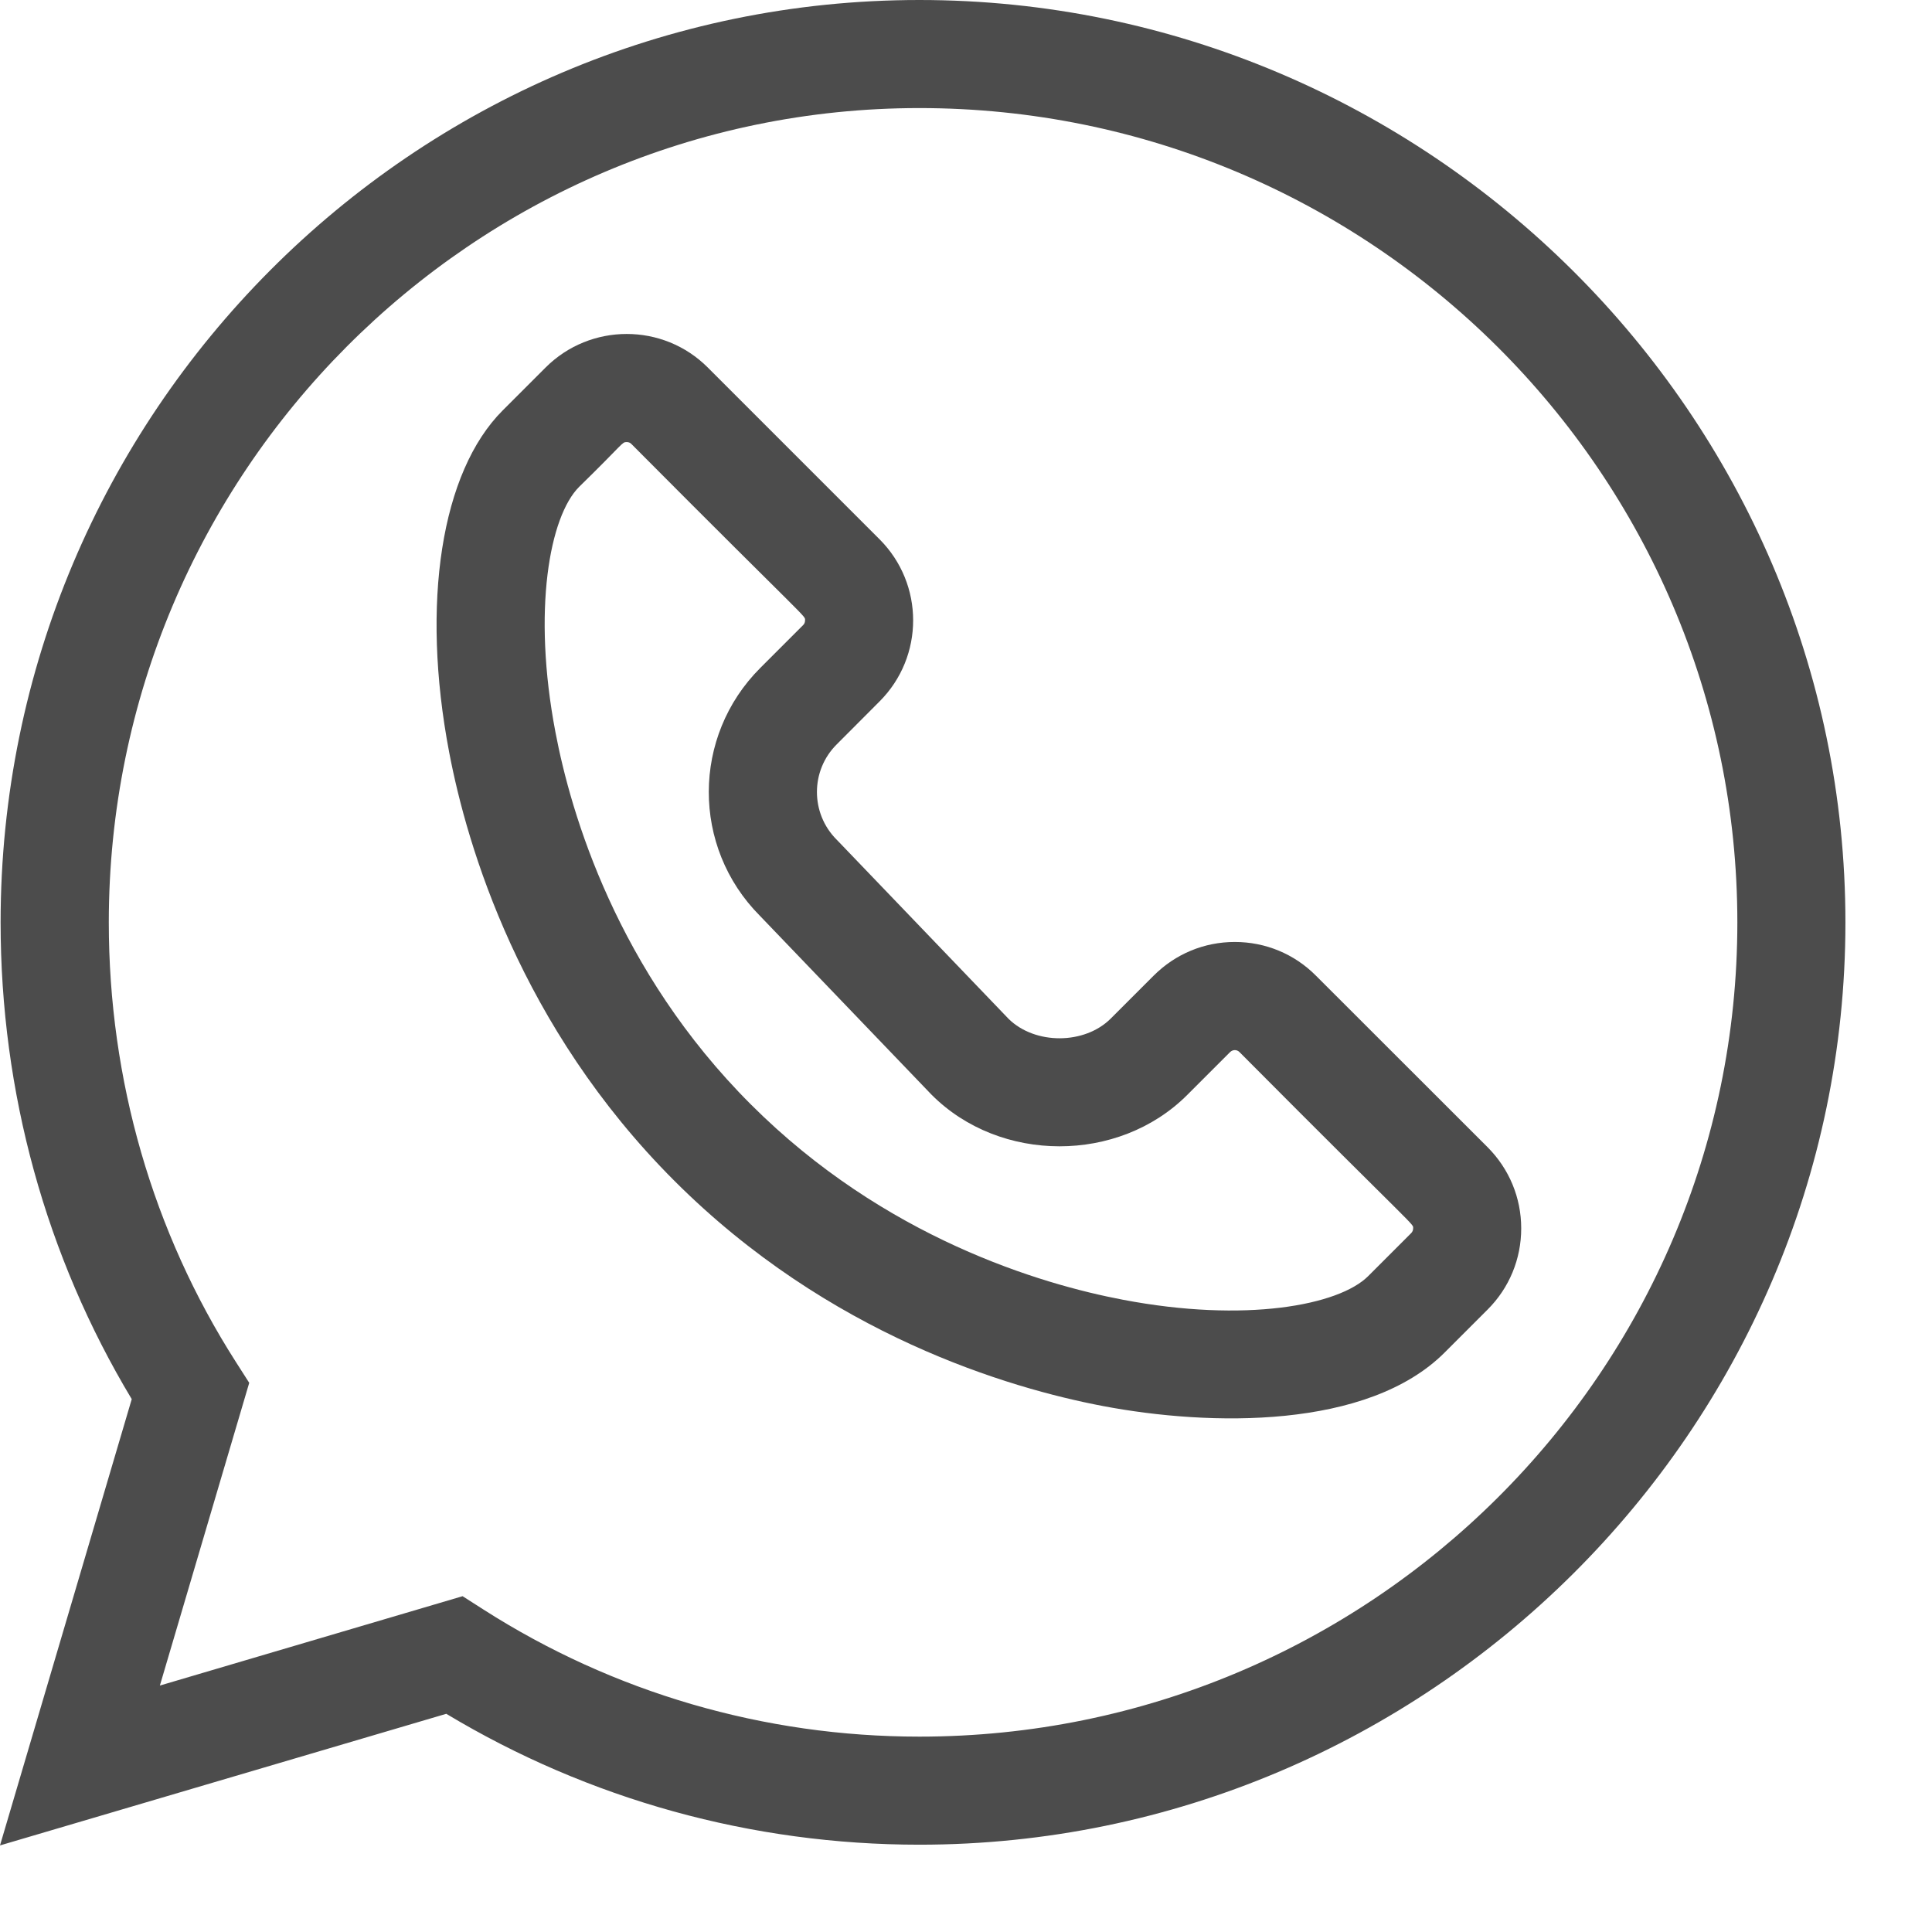
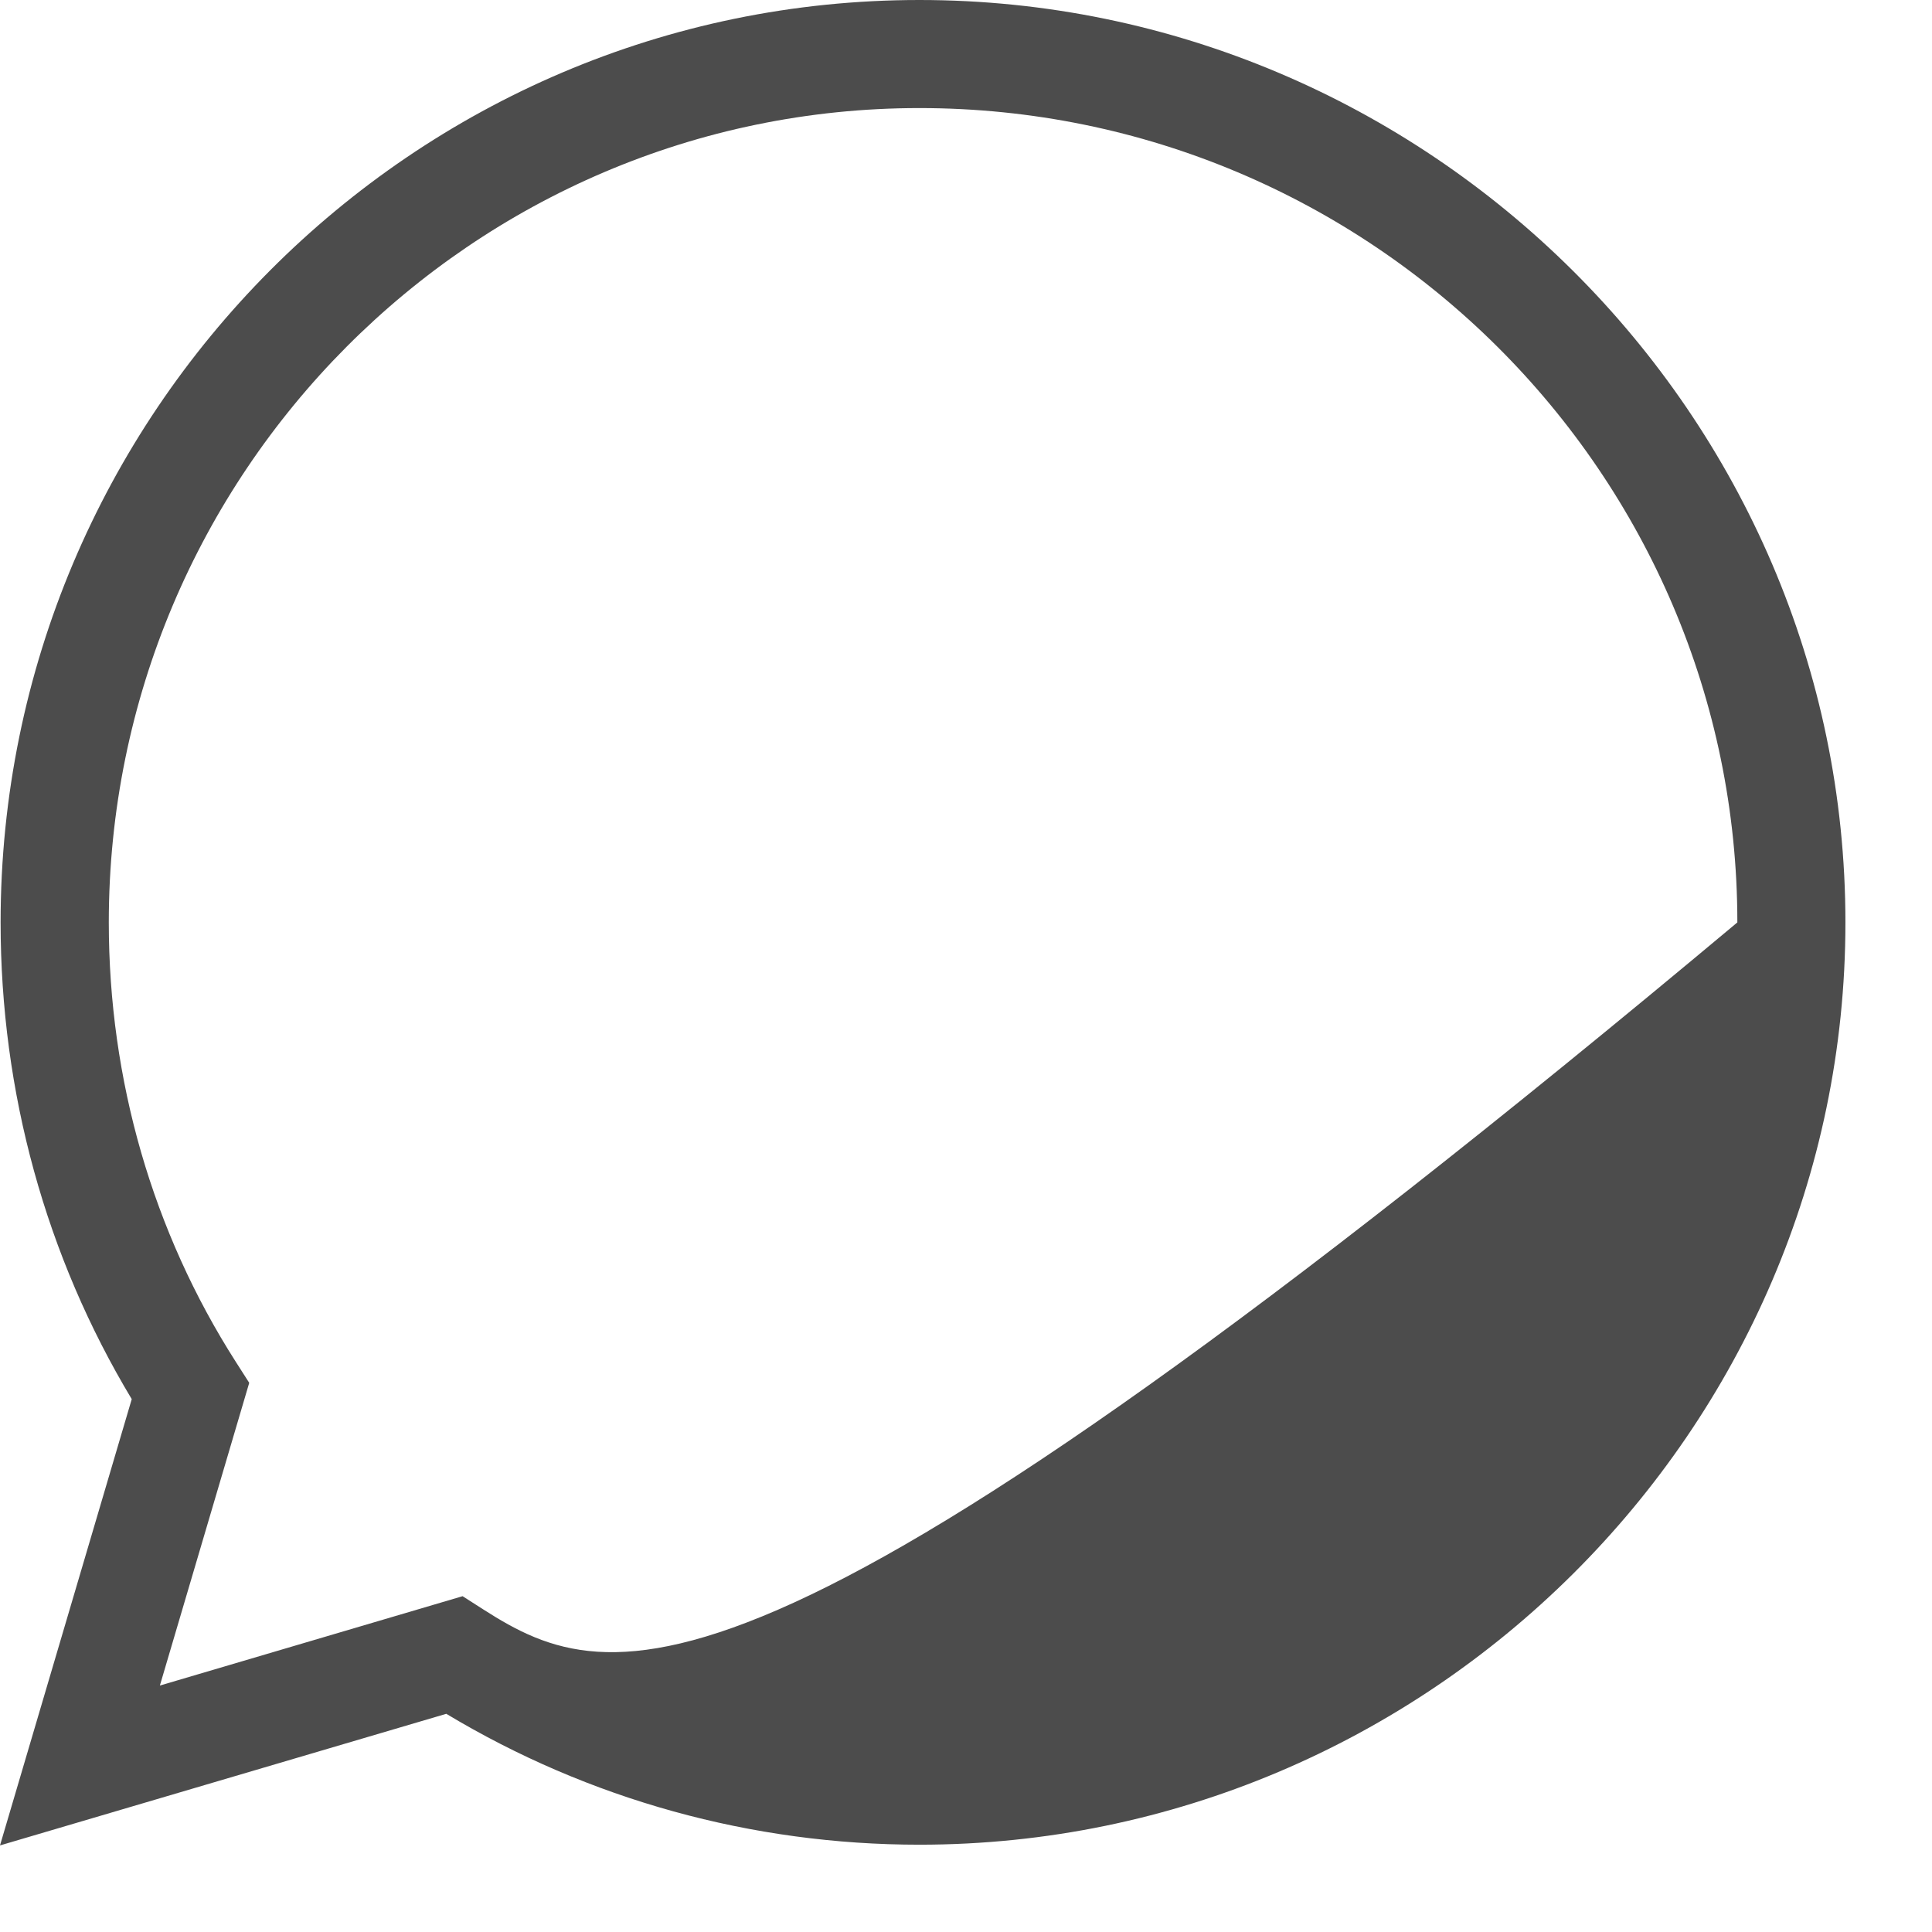
<svg xmlns="http://www.w3.org/2000/svg" width="16" height="16" viewBox="0 0 16 16" fill="none">
-   <path d="M3.696 14.193C4.877 14.903 6.227 15.277 7.614 15.277C11.818 15.277 15.283 11.847 15.283 7.639C15.283 3.435 11.823 0 7.614 0C3.419 0 0.005 3.427 0.005 7.639C0.005 9.044 0.38 10.405 1.091 11.587L0 15.283L3.696 14.193ZM0.901 7.639C0.901 3.92 3.913 0.895 7.614 0.895C11.349 0.895 14.388 3.92 14.388 7.639C14.388 11.357 11.349 14.382 7.614 14.382C6.329 14.382 5.08 14.018 4.003 13.329L3.831 13.219L1.324 13.959L2.064 11.452L1.954 11.28C1.265 10.203 0.901 8.943 0.901 7.639Z" fill="black" fill-opacity="0.7" />
-   <path d="M3.72 6.231C3.868 7.008 4.307 8.501 5.585 9.779C6.863 11.057 8.356 11.496 9.133 11.644C10.022 11.813 11.327 11.838 11.964 11.201L12.32 10.845C12.499 10.666 12.598 10.427 12.598 10.173C12.598 9.919 12.499 9.681 12.32 9.501L10.898 8.08C10.719 7.9 10.48 7.801 10.226 7.801C9.972 7.801 9.734 7.9 9.554 8.08L9.199 8.435C8.982 8.652 8.572 8.653 8.353 8.438L6.935 6.96C6.933 6.958 6.931 6.956 6.929 6.954C6.711 6.736 6.711 6.382 6.929 6.165L7.284 5.809C7.655 5.438 7.655 4.837 7.284 4.466L5.862 3.044C5.492 2.673 4.889 2.673 4.518 3.044L4.163 3.399V3.399C3.654 3.908 3.484 4.993 3.72 6.231ZM4.796 4.032C5.169 3.668 5.149 3.661 5.19 3.661C5.205 3.661 5.219 3.666 5.229 3.677C6.727 5.183 6.667 5.094 6.667 5.138C6.667 5.153 6.662 5.166 6.651 5.177L6.296 5.532C5.73 6.098 5.727 7.014 6.292 7.583L7.711 9.062C7.713 9.064 7.715 9.066 7.717 9.068C8.283 9.634 9.264 9.636 9.832 9.068L10.187 8.713C10.209 8.691 10.244 8.691 10.265 8.713C11.763 10.219 11.703 10.13 11.703 10.173C11.703 10.188 11.697 10.202 11.687 10.212L11.331 10.568C11.088 10.811 10.312 10.957 9.3 10.764C8.625 10.636 7.326 10.254 6.218 9.146C5.109 8.038 4.728 6.739 4.6 6.064C4.407 5.052 4.552 4.276 4.796 4.032Z" fill="black" fill-opacity="0.7" />
+   <path d="M3.696 14.193C4.877 14.903 6.227 15.277 7.614 15.277C11.818 15.277 15.283 11.847 15.283 7.639C15.283 3.435 11.823 0 7.614 0C3.419 0 0.005 3.427 0.005 7.639C0.005 9.044 0.38 10.405 1.091 11.587L0 15.283L3.696 14.193ZM0.901 7.639C0.901 3.92 3.913 0.895 7.614 0.895C11.349 0.895 14.388 3.92 14.388 7.639C6.329 14.382 5.08 14.018 4.003 13.329L3.831 13.219L1.324 13.959L2.064 11.452L1.954 11.28C1.265 10.203 0.901 8.943 0.901 7.639Z" fill="black" fill-opacity="0.7" />
</svg>